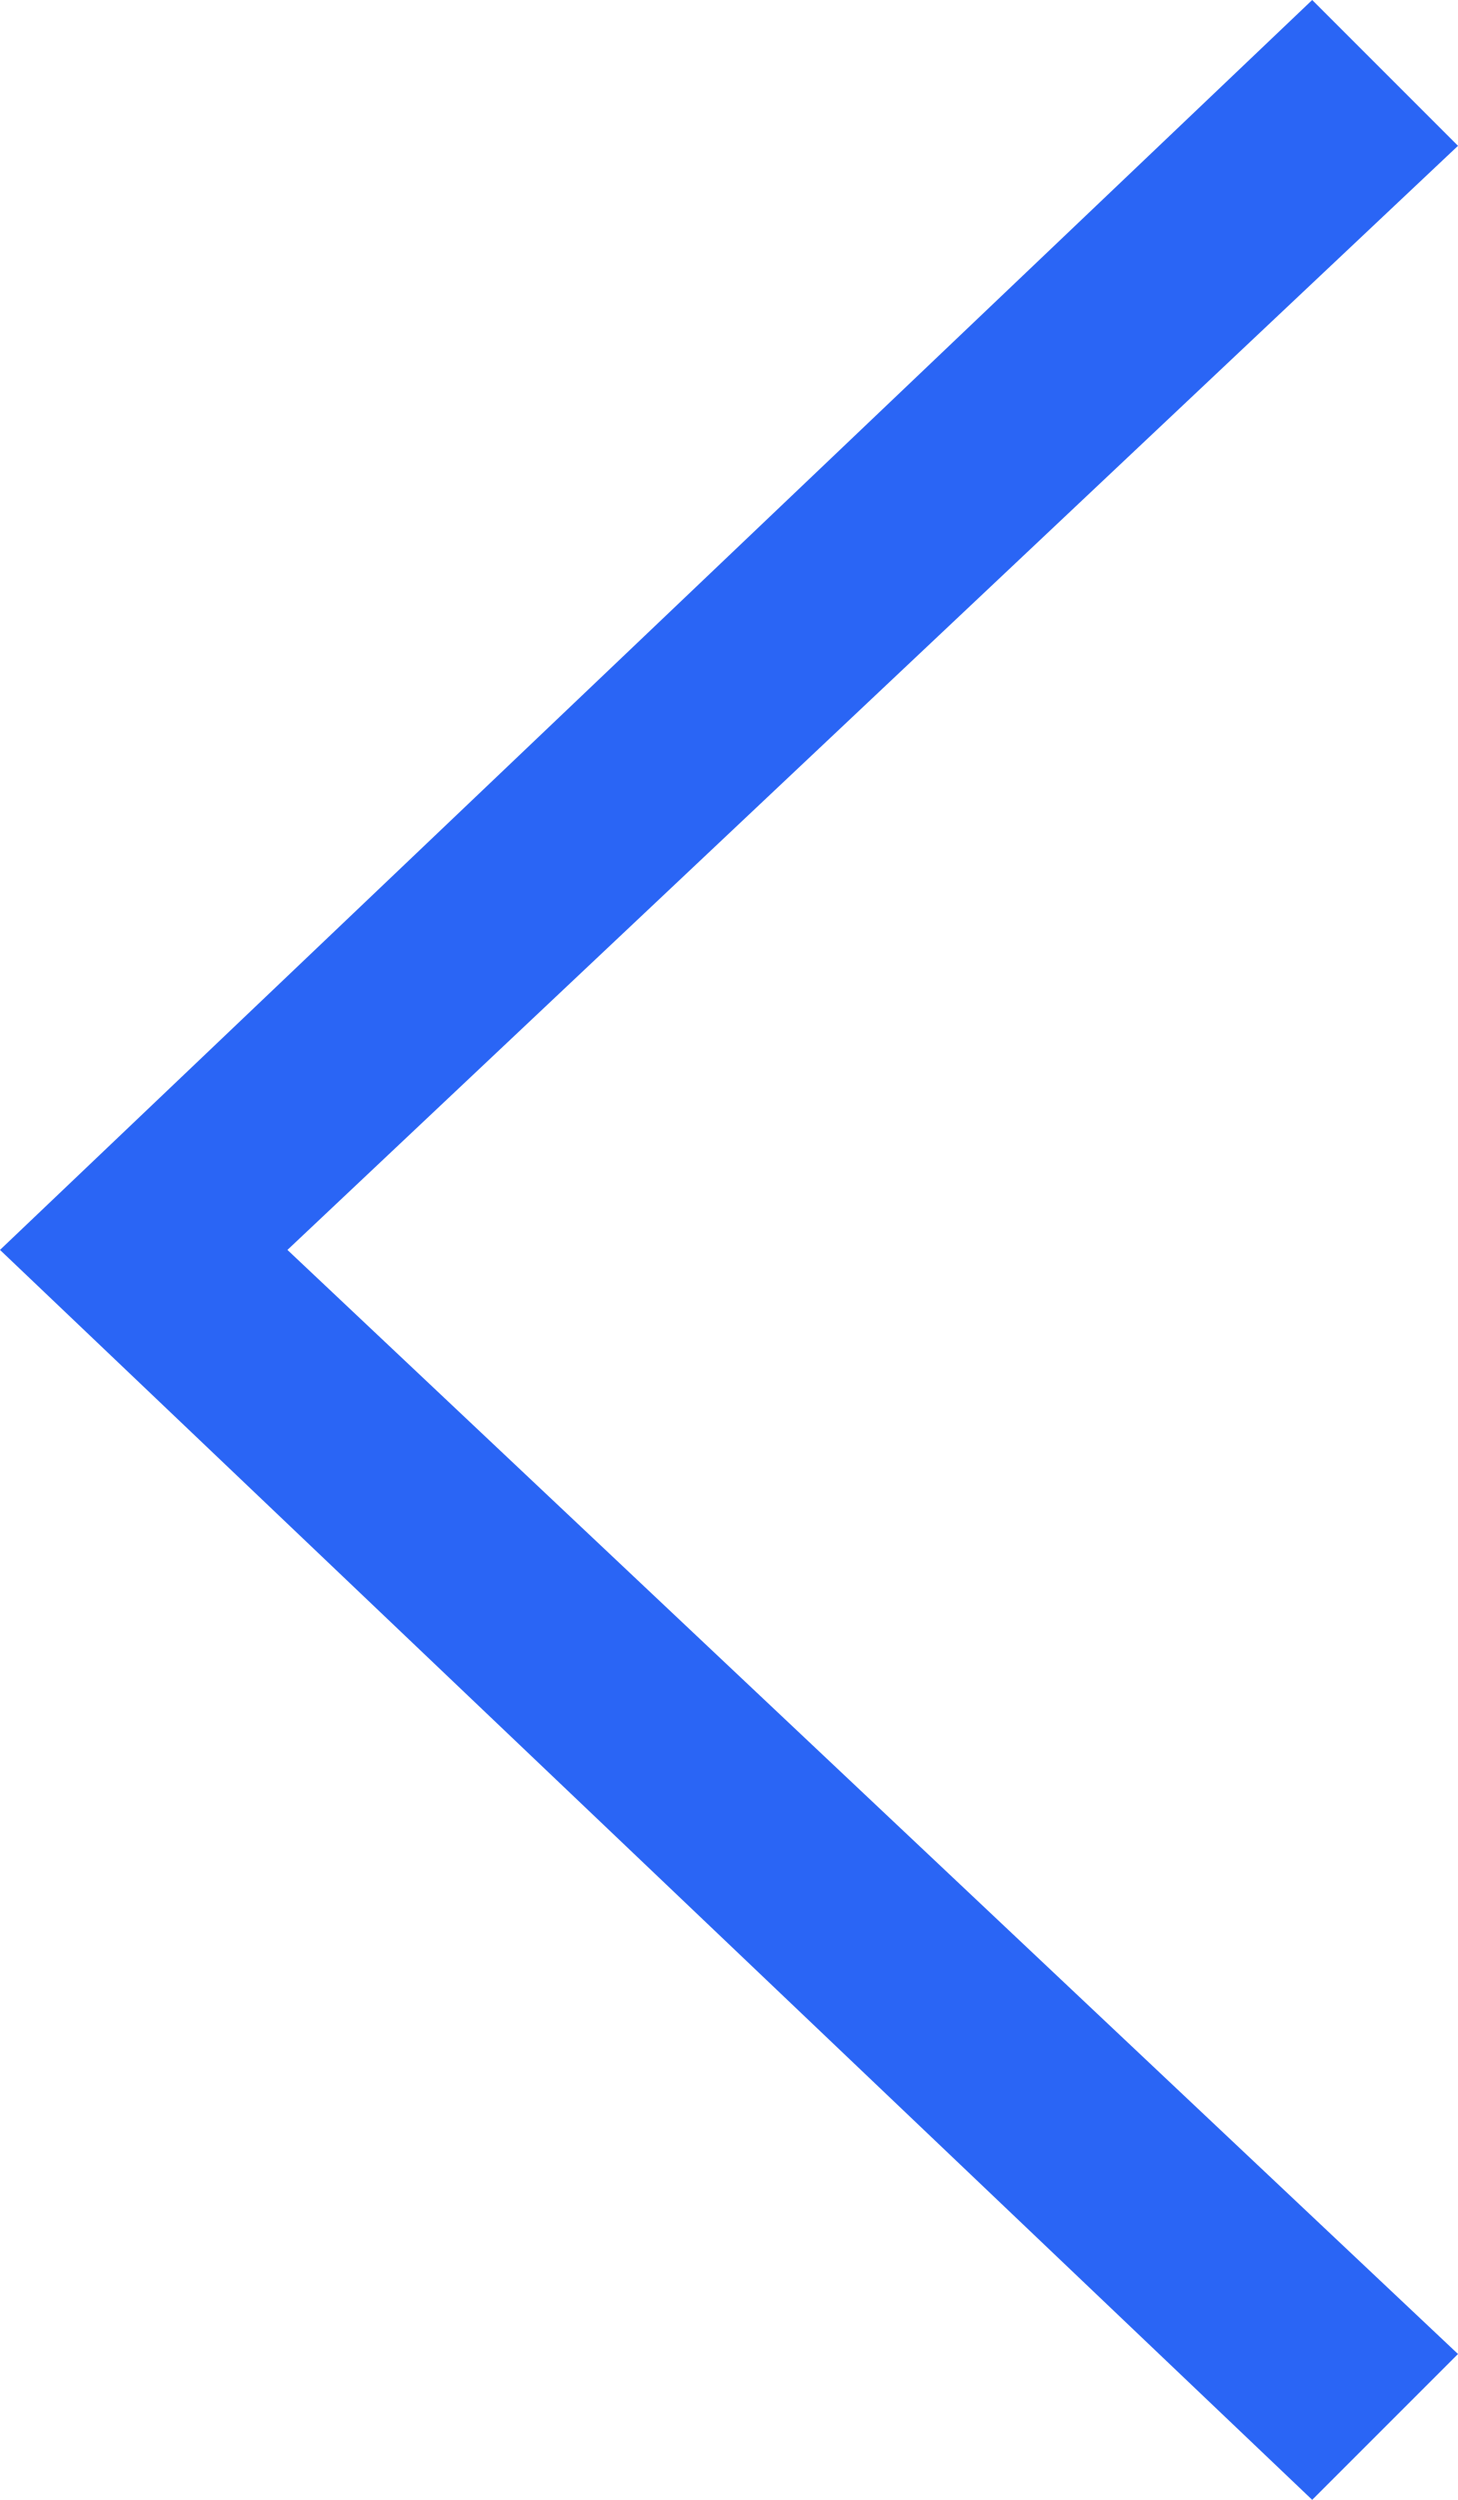
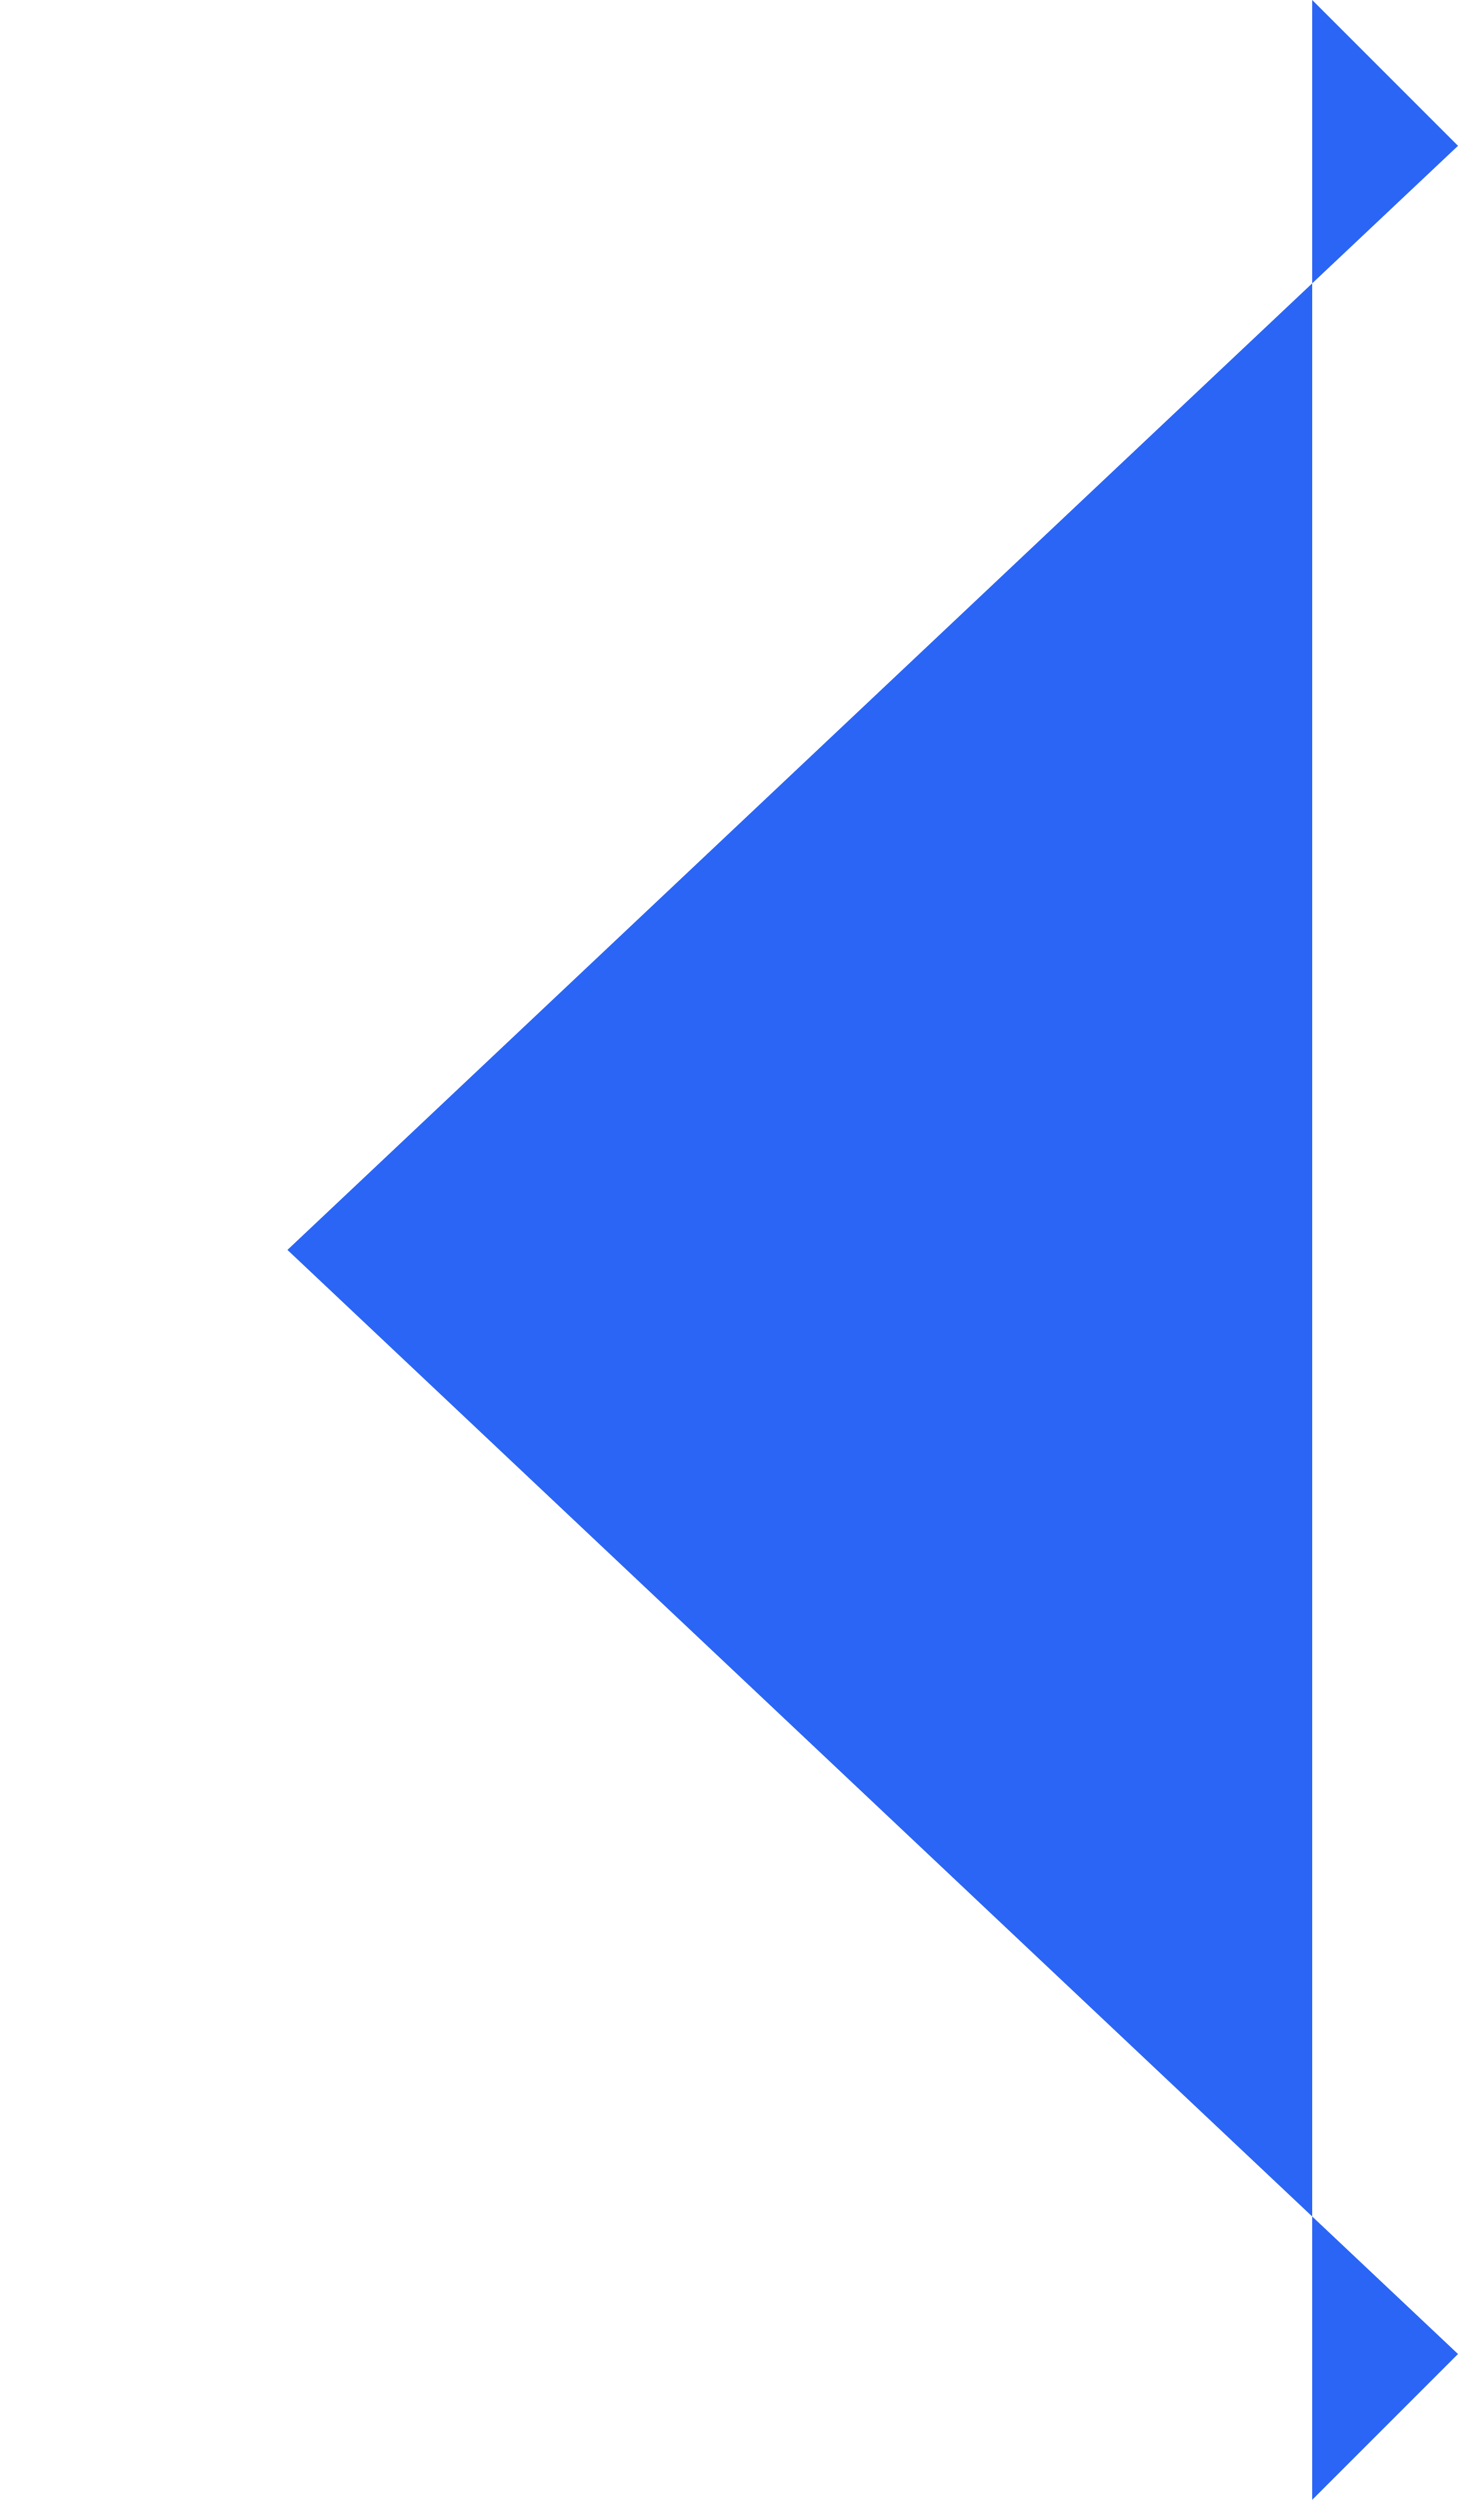
<svg xmlns="http://www.w3.org/2000/svg" viewBox="0 0 7 12">
  <defs>
    <style>.cls-1{fill:#2a65f5;}</style>
  </defs>
  <g id="Layer_2" data-name="Layer 2">
    <g id="design">
-       <path class="cls-1" d="M7,11.3l-.7.7L0,6V6L6.3,0,7,.7,1.38,6Z" />
+       <path class="cls-1" d="M7,11.3l-.7.7V6L6.3,0,7,.7,1.38,6Z" />
    </g>
  </g>
</svg>